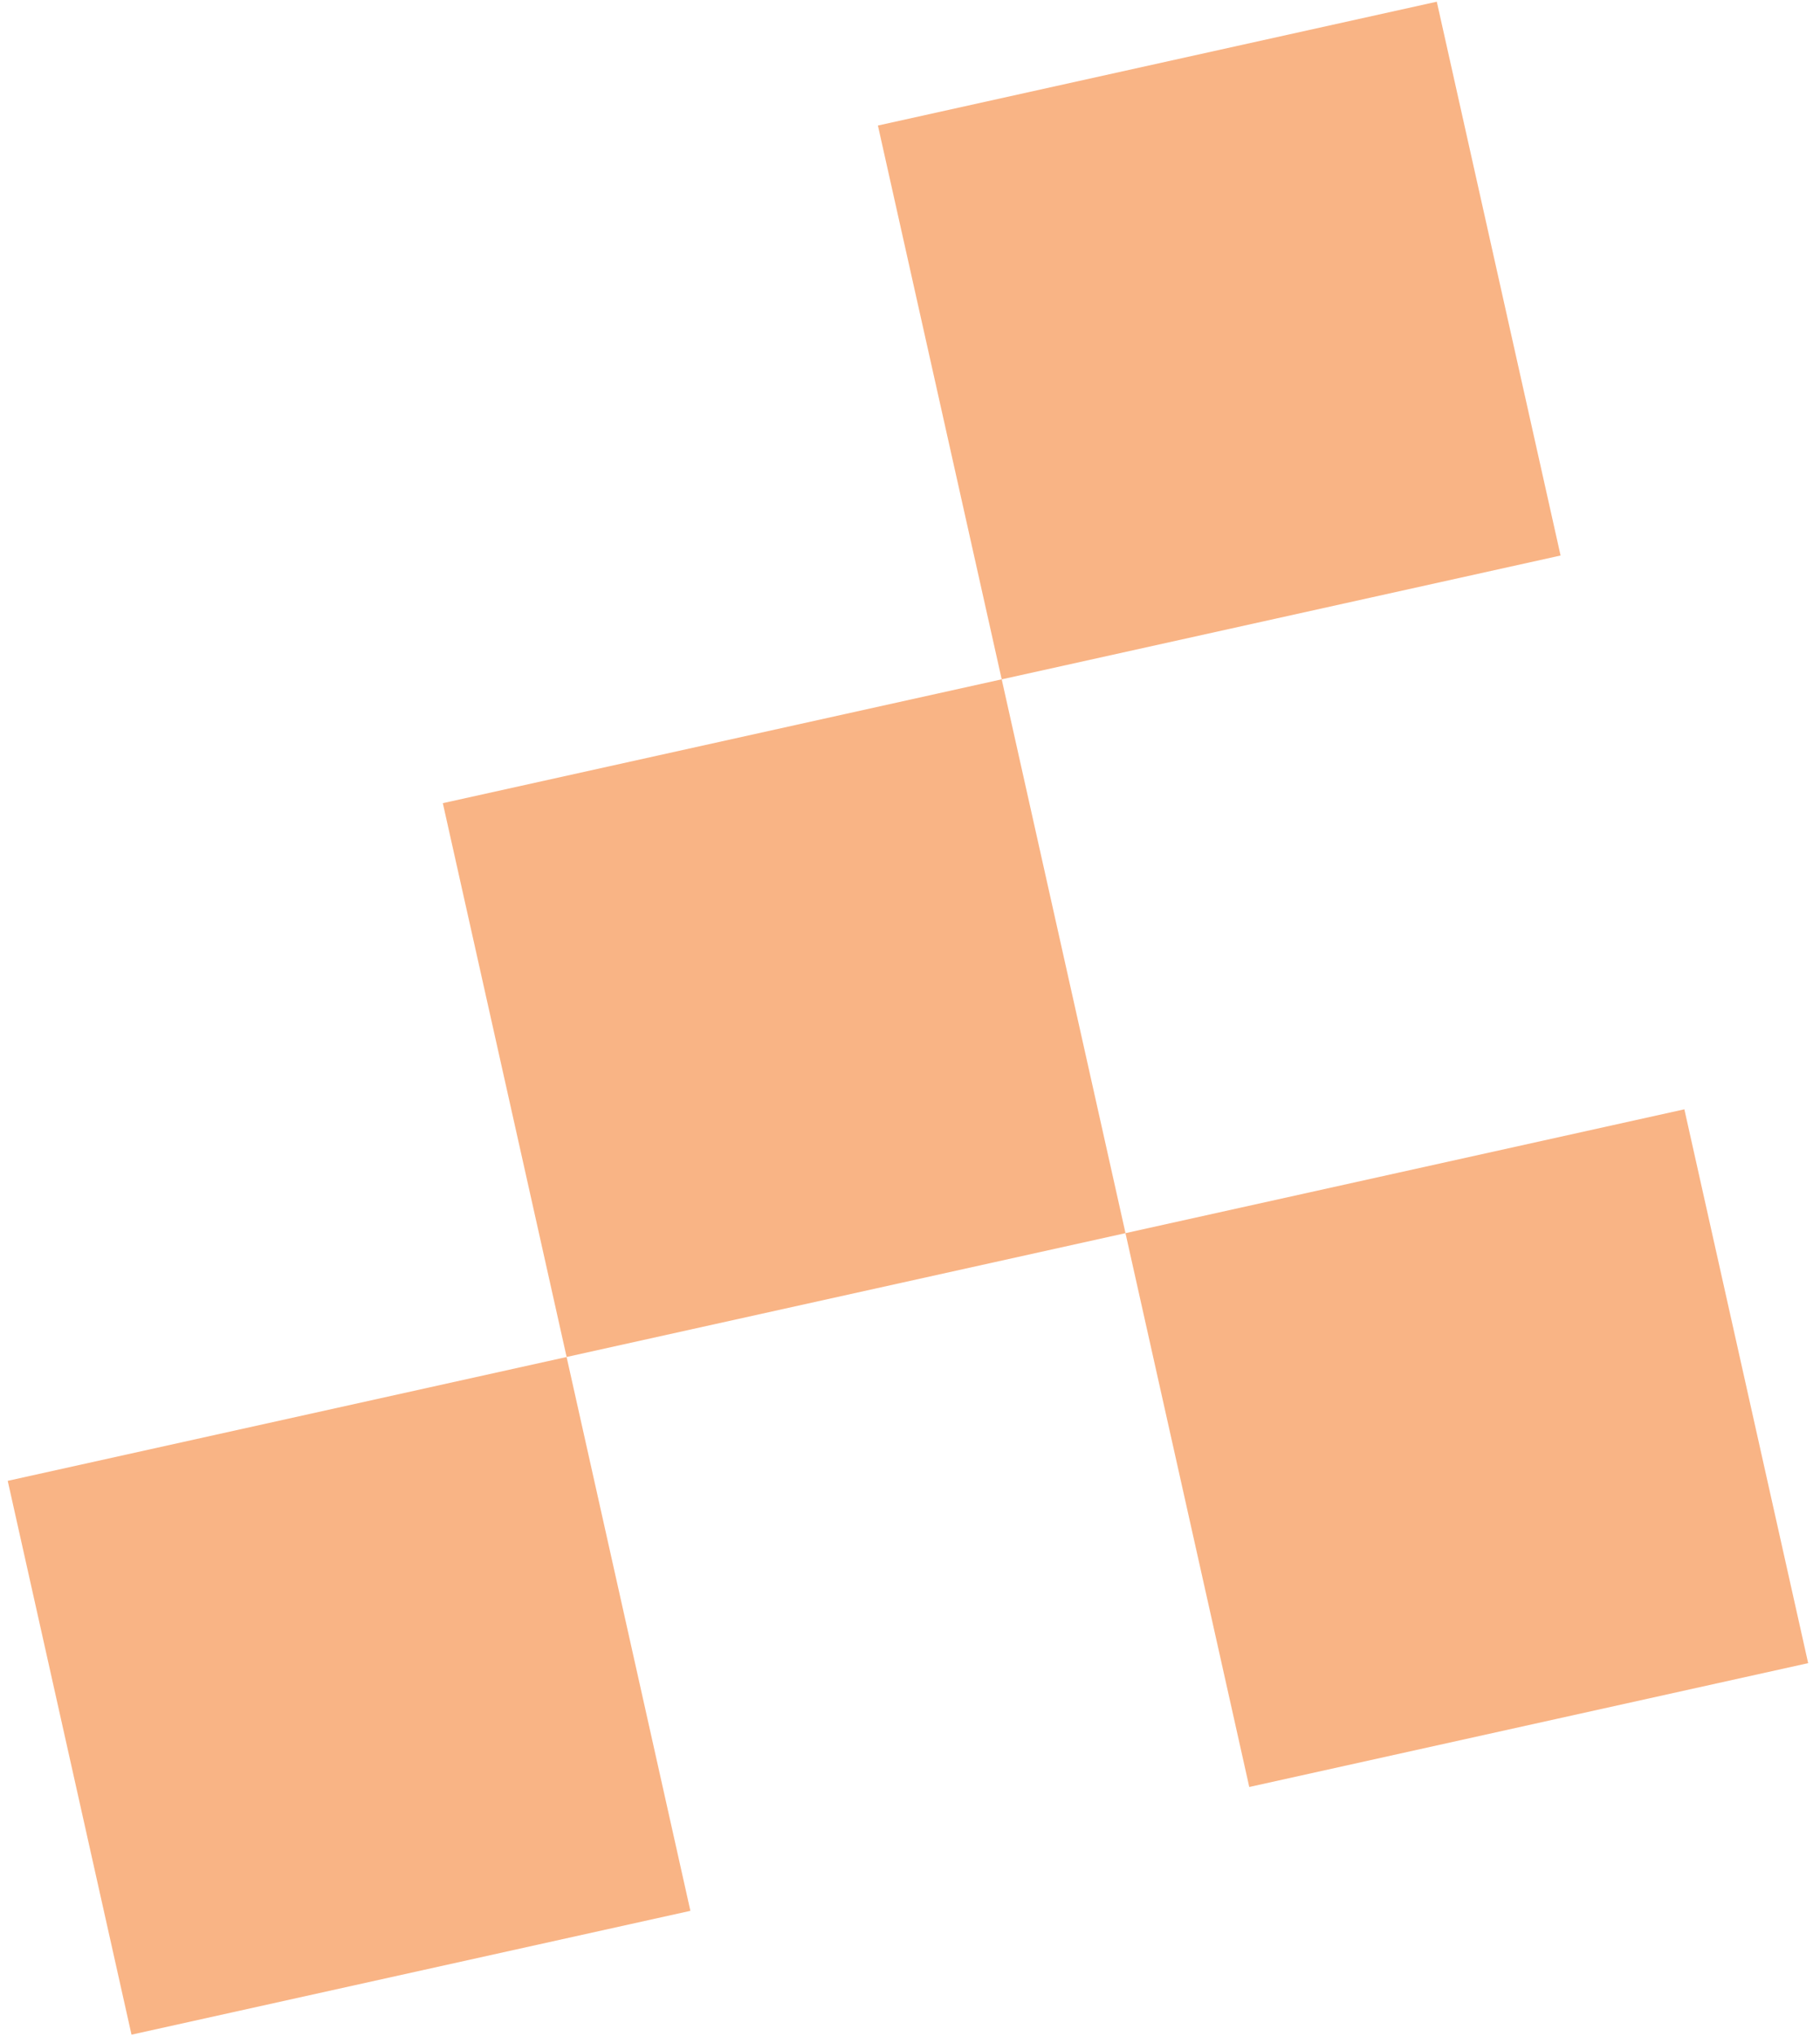
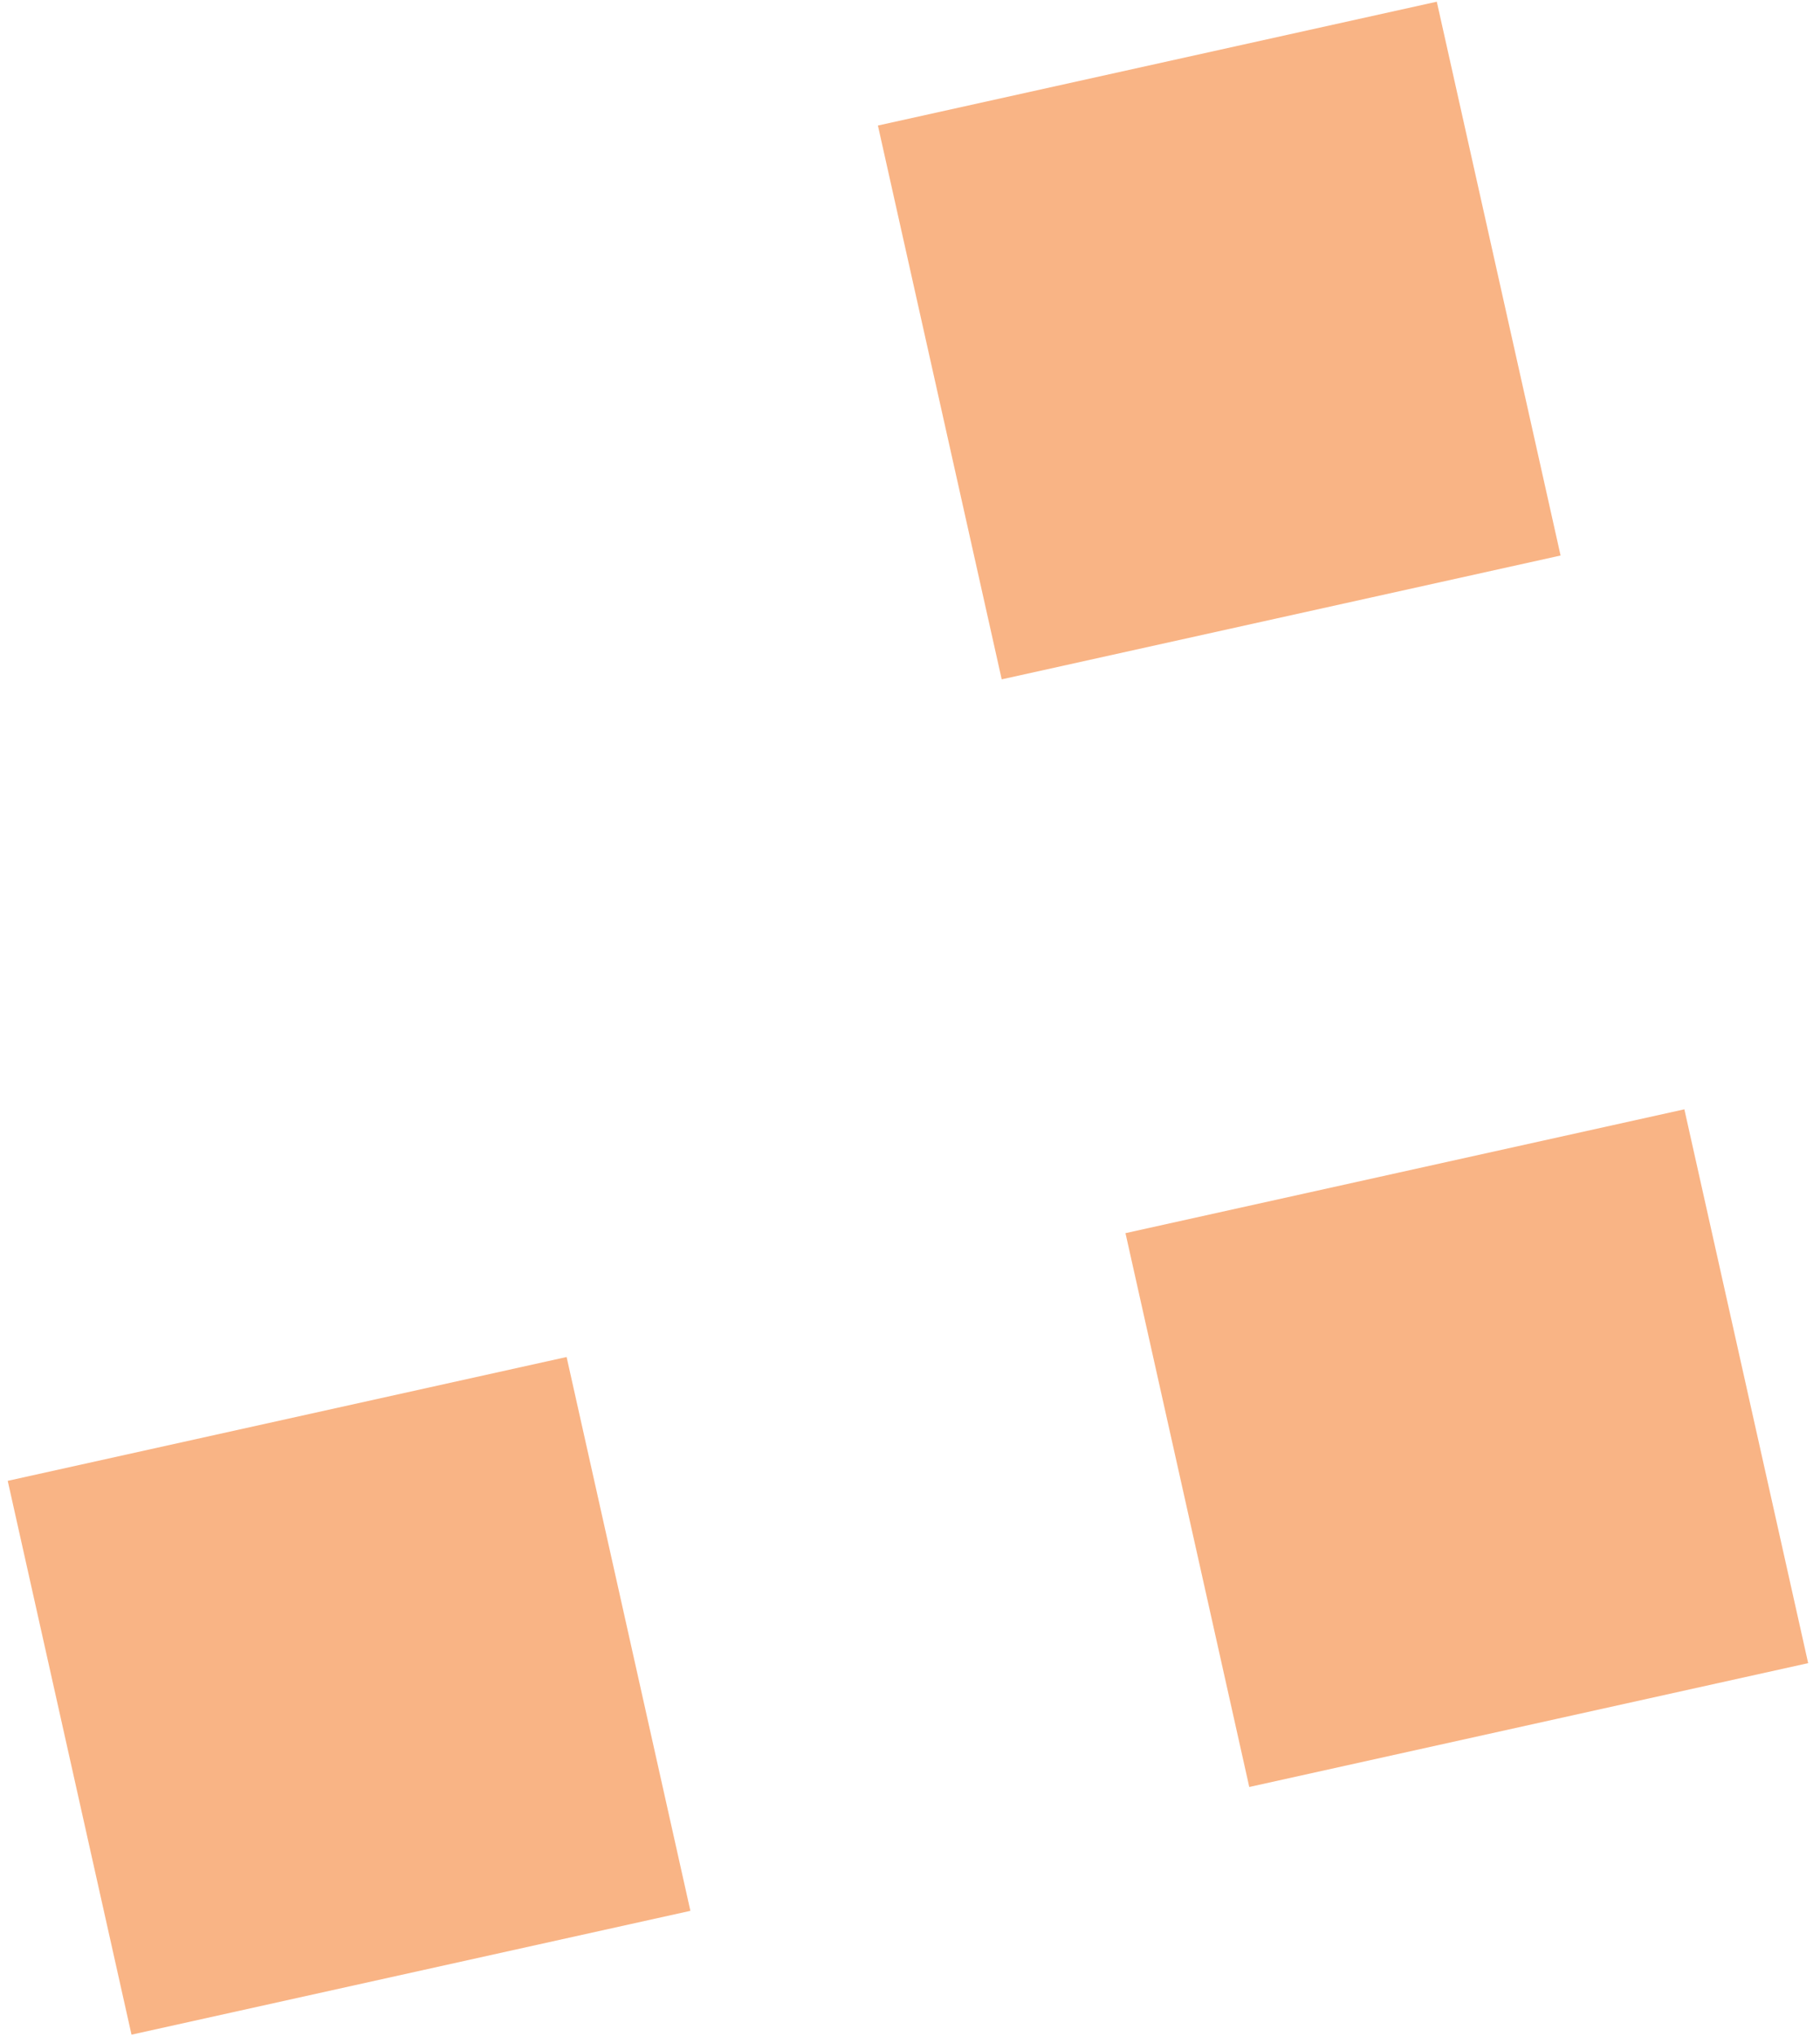
<svg xmlns="http://www.w3.org/2000/svg" width="152" height="170" viewBox="0 0 152 170" fill="none">
  <path d="M73.32 10.482L119.996 0.142L130.334 46.383L83.659 56.723L73.32 10.482Z" fill="#F9B485" />
-   <path d="M36.983 67.061L83.659 56.721L93.998 102.962L47.322 113.302L36.983 67.061Z" fill="#F9B485" />
  <path d="M0.645 123.644L47.321 113.304L57.659 159.546L10.983 169.886L0.645 123.644Z" fill="#F9B485" />
  <path d="M93.996 102.963L140.672 92.623L151.011 138.865L104.335 149.205L93.996 102.963Z" fill="#F9B485" />
</svg>